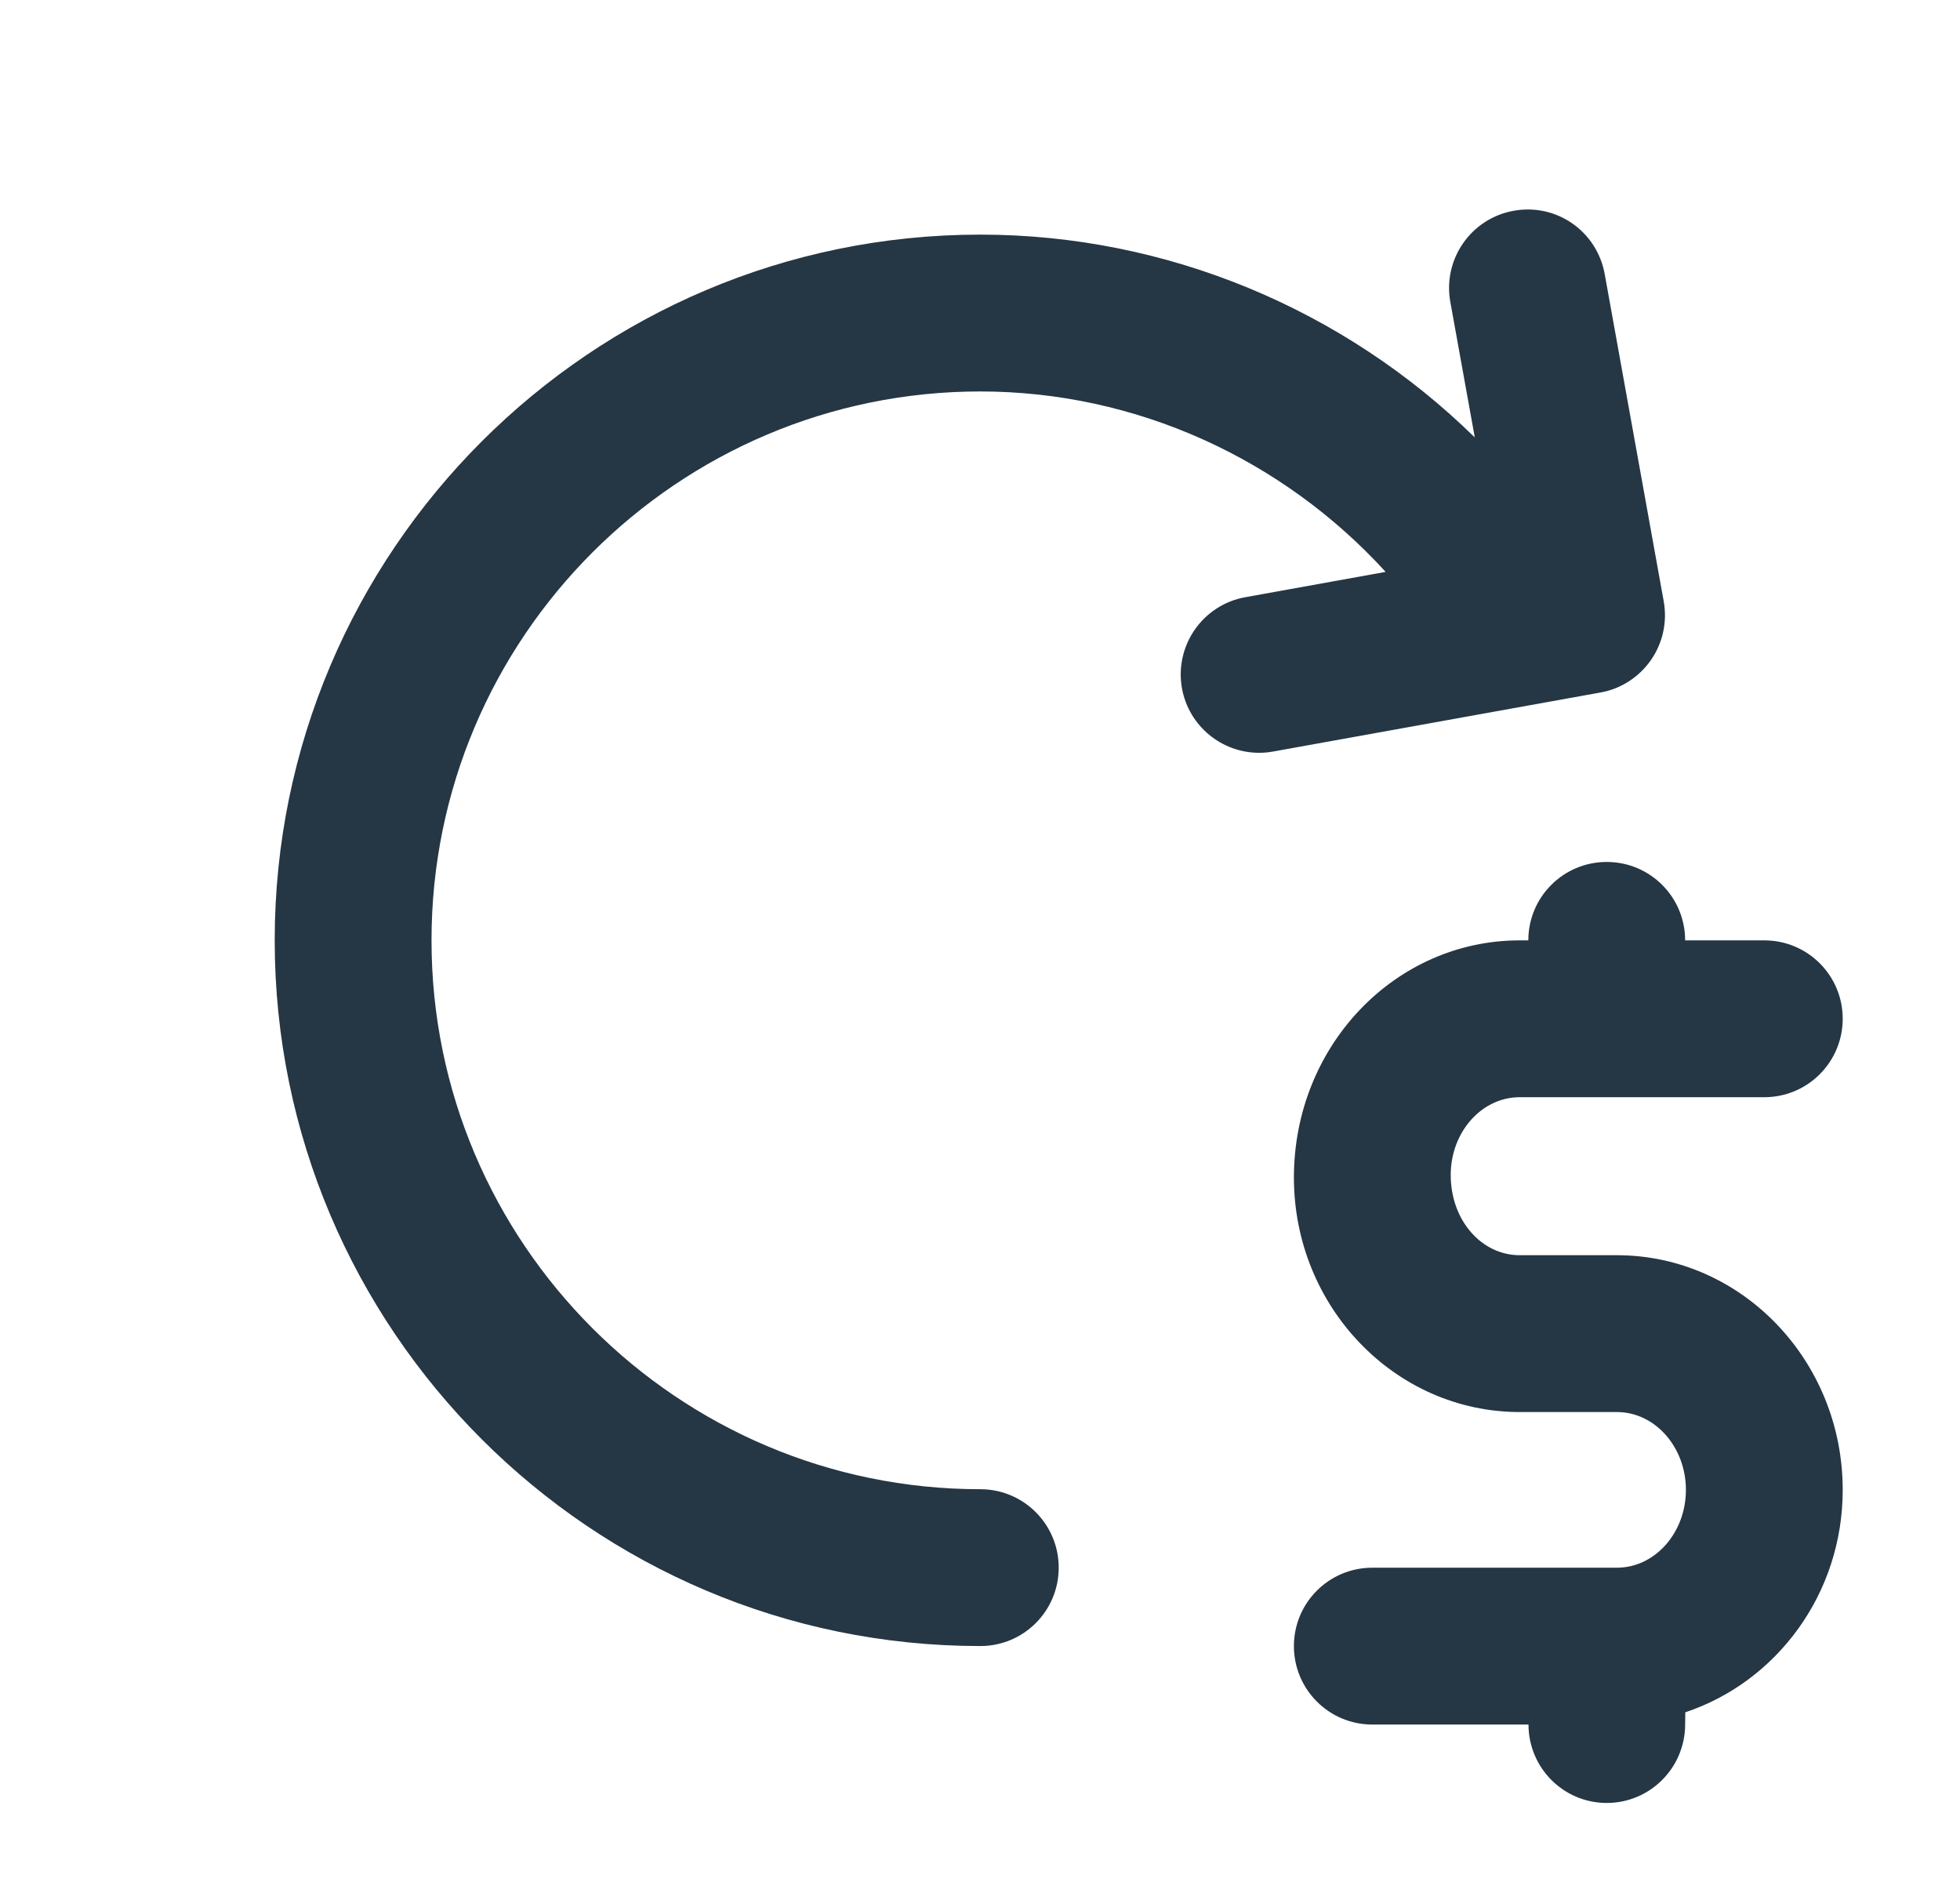
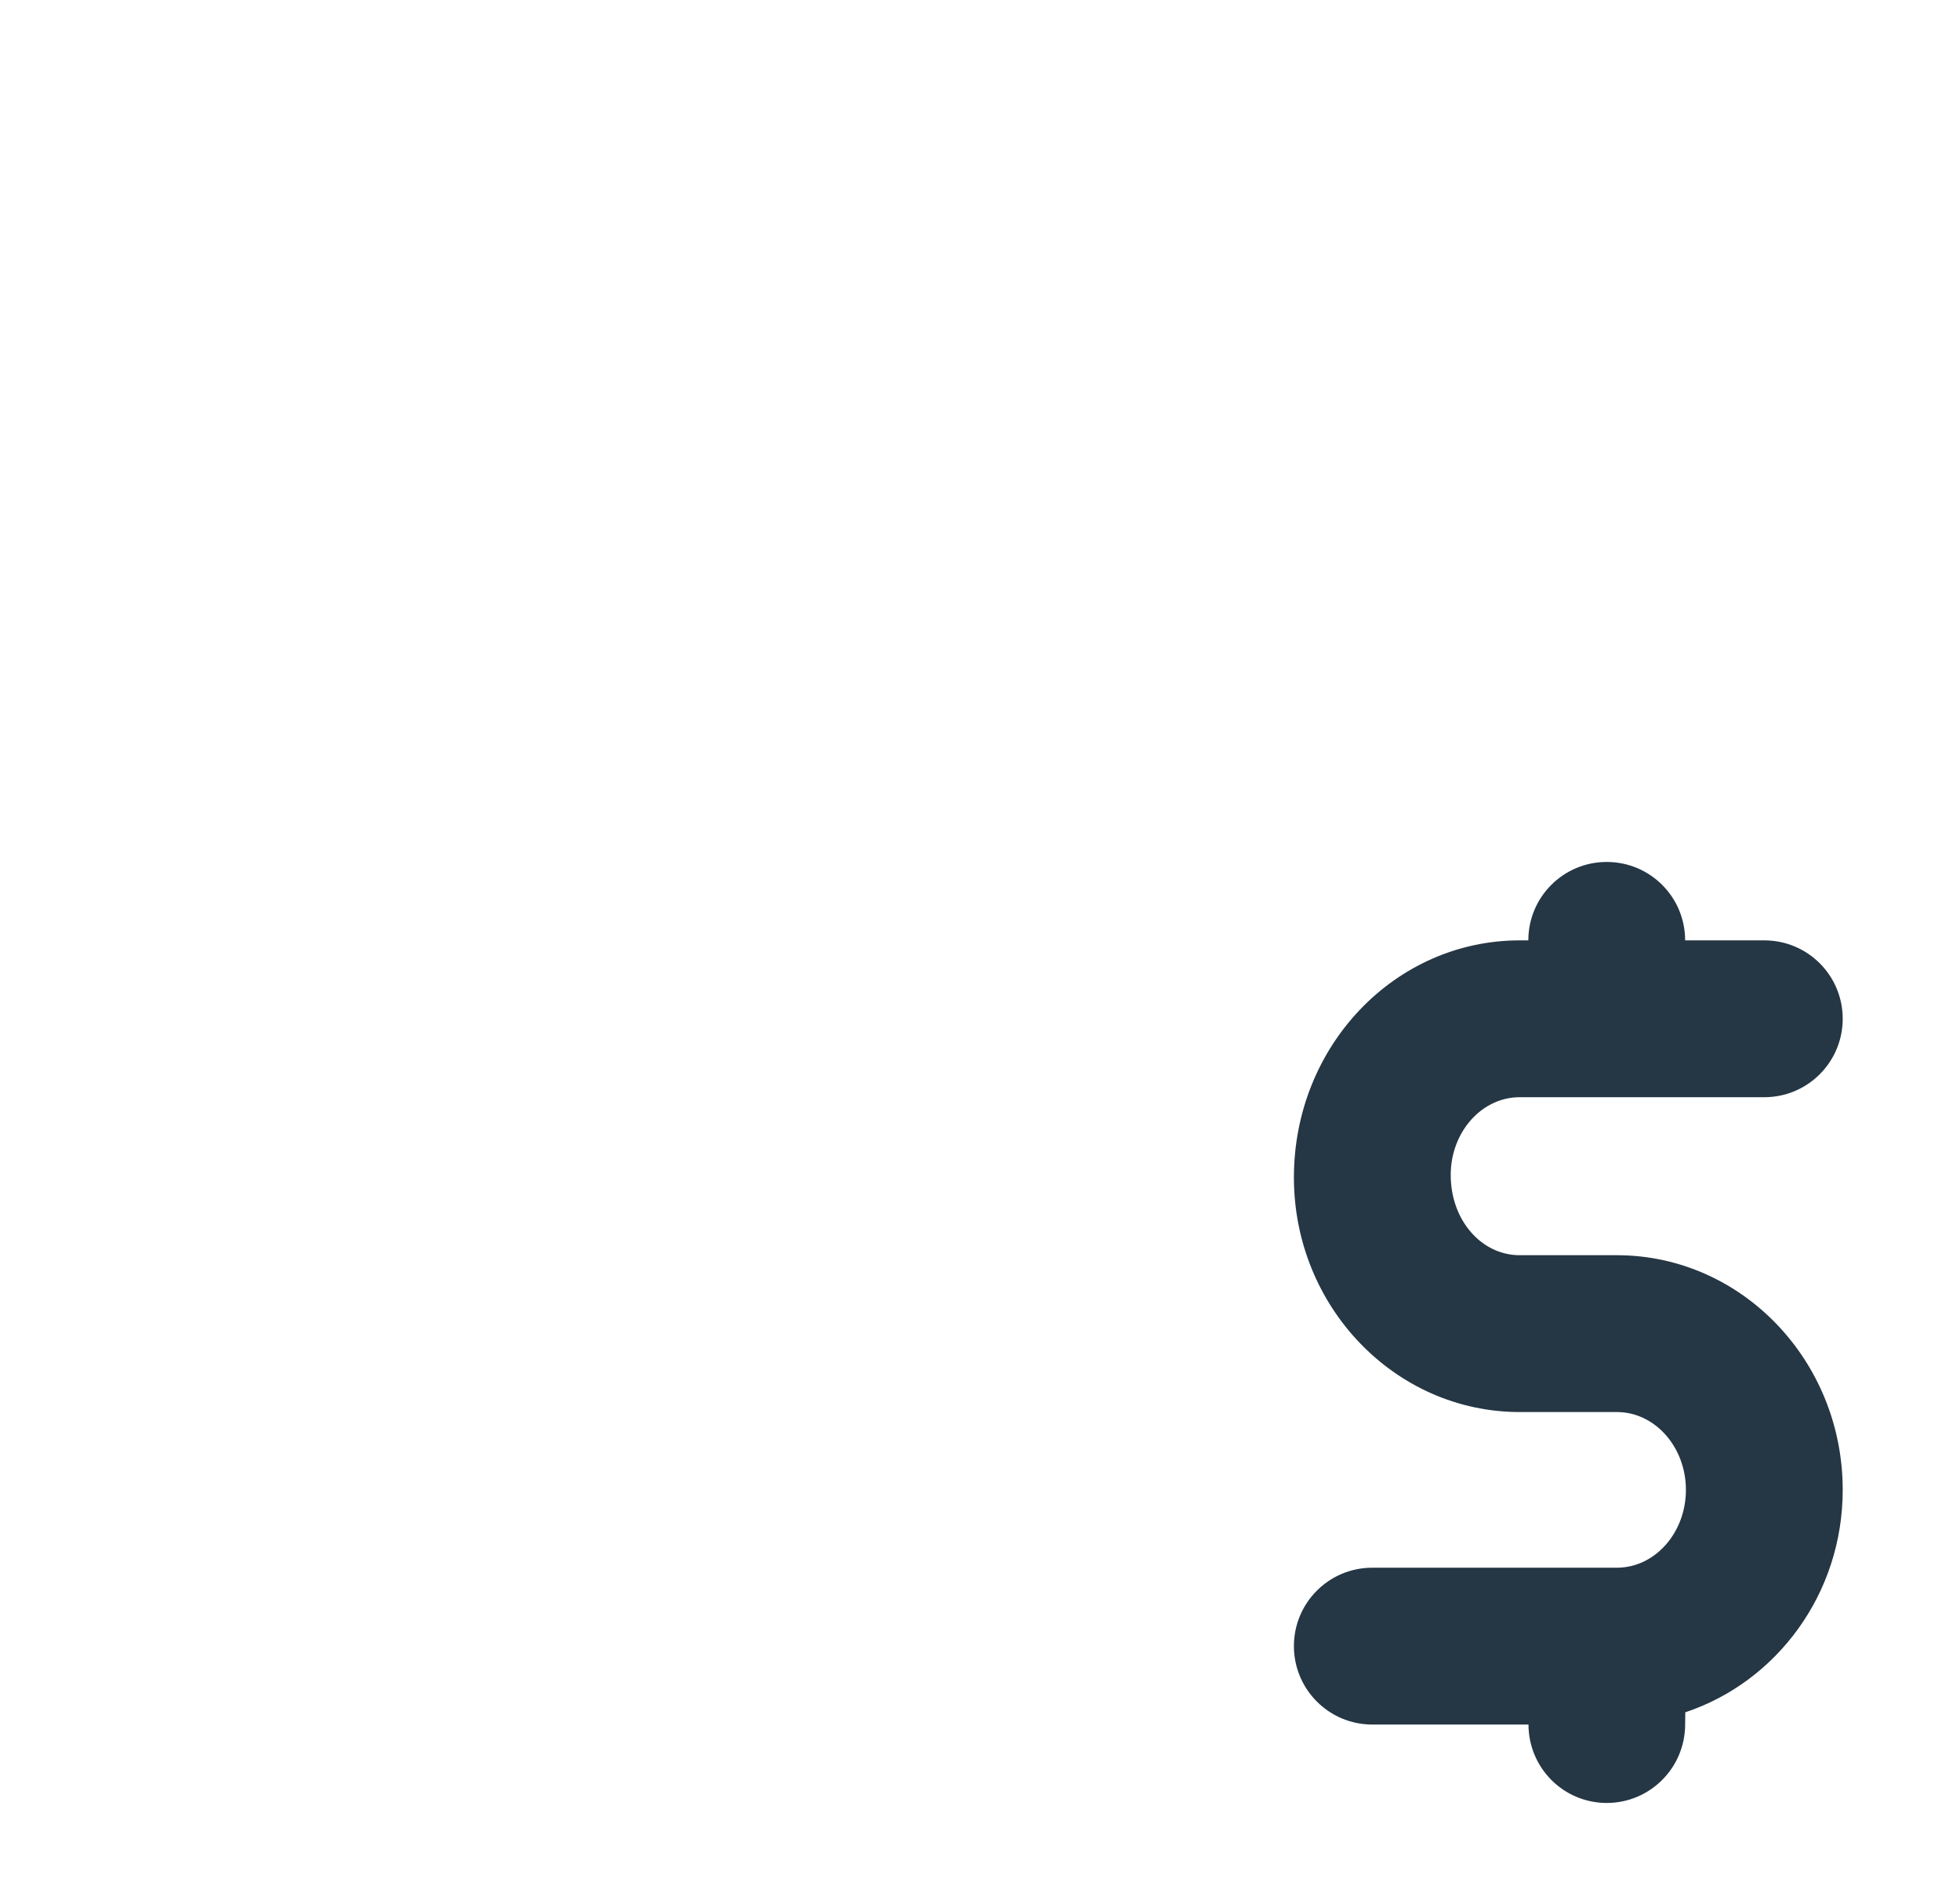
<svg xmlns="http://www.w3.org/2000/svg" width="25" height="24" viewBox="0 0 25 24" fill="none">
-   <path d="M12.504 20.991C13.057 20.991 13.504 20.544 13.504 19.991C13.504 19.439 13.057 18.991 12.504 18.991C8.645 18.991 5.504 15.851 5.504 11.992C5.504 8.132 8.645 4.992 12.504 4.992C14.491 4.992 16.361 5.854 17.674 7.293L15.883 7.616C15.34 7.714 14.979 8.234 15.076 8.778C15.164 9.261 15.585 9.6 16.06 9.6C16.118 9.6 16.178 9.595 16.238 9.584L20.414 8.831C20.675 8.785 20.906 8.635 21.058 8.417C21.209 8.2 21.268 7.931 21.221 7.669L20.468 3.494C20.369 2.951 19.855 2.588 19.306 2.688C18.763 2.786 18.401 3.306 18.499 3.85L18.811 5.578C17.148 3.948 14.888 2.992 12.504 2.992C7.541 2.992 3.504 7.029 3.504 11.992C3.504 16.954 7.541 20.991 12.504 20.991Z" fill="#253644" />
  <path d="M19.384 13.992H22.504C23.057 13.992 23.504 13.544 23.504 12.992C23.504 12.439 23.057 11.992 22.504 11.992H21.494C21.494 11.439 21.047 10.992 20.494 10.992C19.941 10.992 19.494 11.439 19.494 11.992H19.384C17.796 11.992 16.504 13.335 16.504 15.016C16.504 16.666 17.796 18.007 19.384 18.007H20.624C21.109 18.007 21.504 18.453 21.504 19C21.504 19.546 21.109 19.992 20.624 19.992H20.514H20.504H17.504C16.951 19.992 16.504 20.439 16.504 20.992C16.504 21.544 16.951 21.992 17.504 21.992H19.496C19.497 22.54 19.935 22.986 20.484 22.992C20.487 22.992 20.491 22.992 20.494 22.992C21.042 22.992 21.488 22.55 21.494 22.002L21.496 21.836C22.656 21.45 23.504 20.331 23.504 19C23.504 17.349 22.212 16.007 20.624 16.007H19.384C18.898 16.007 18.504 15.563 18.504 14.984C18.504 14.437 18.898 13.992 19.384 13.992Z" fill="#253644" />
</svg>